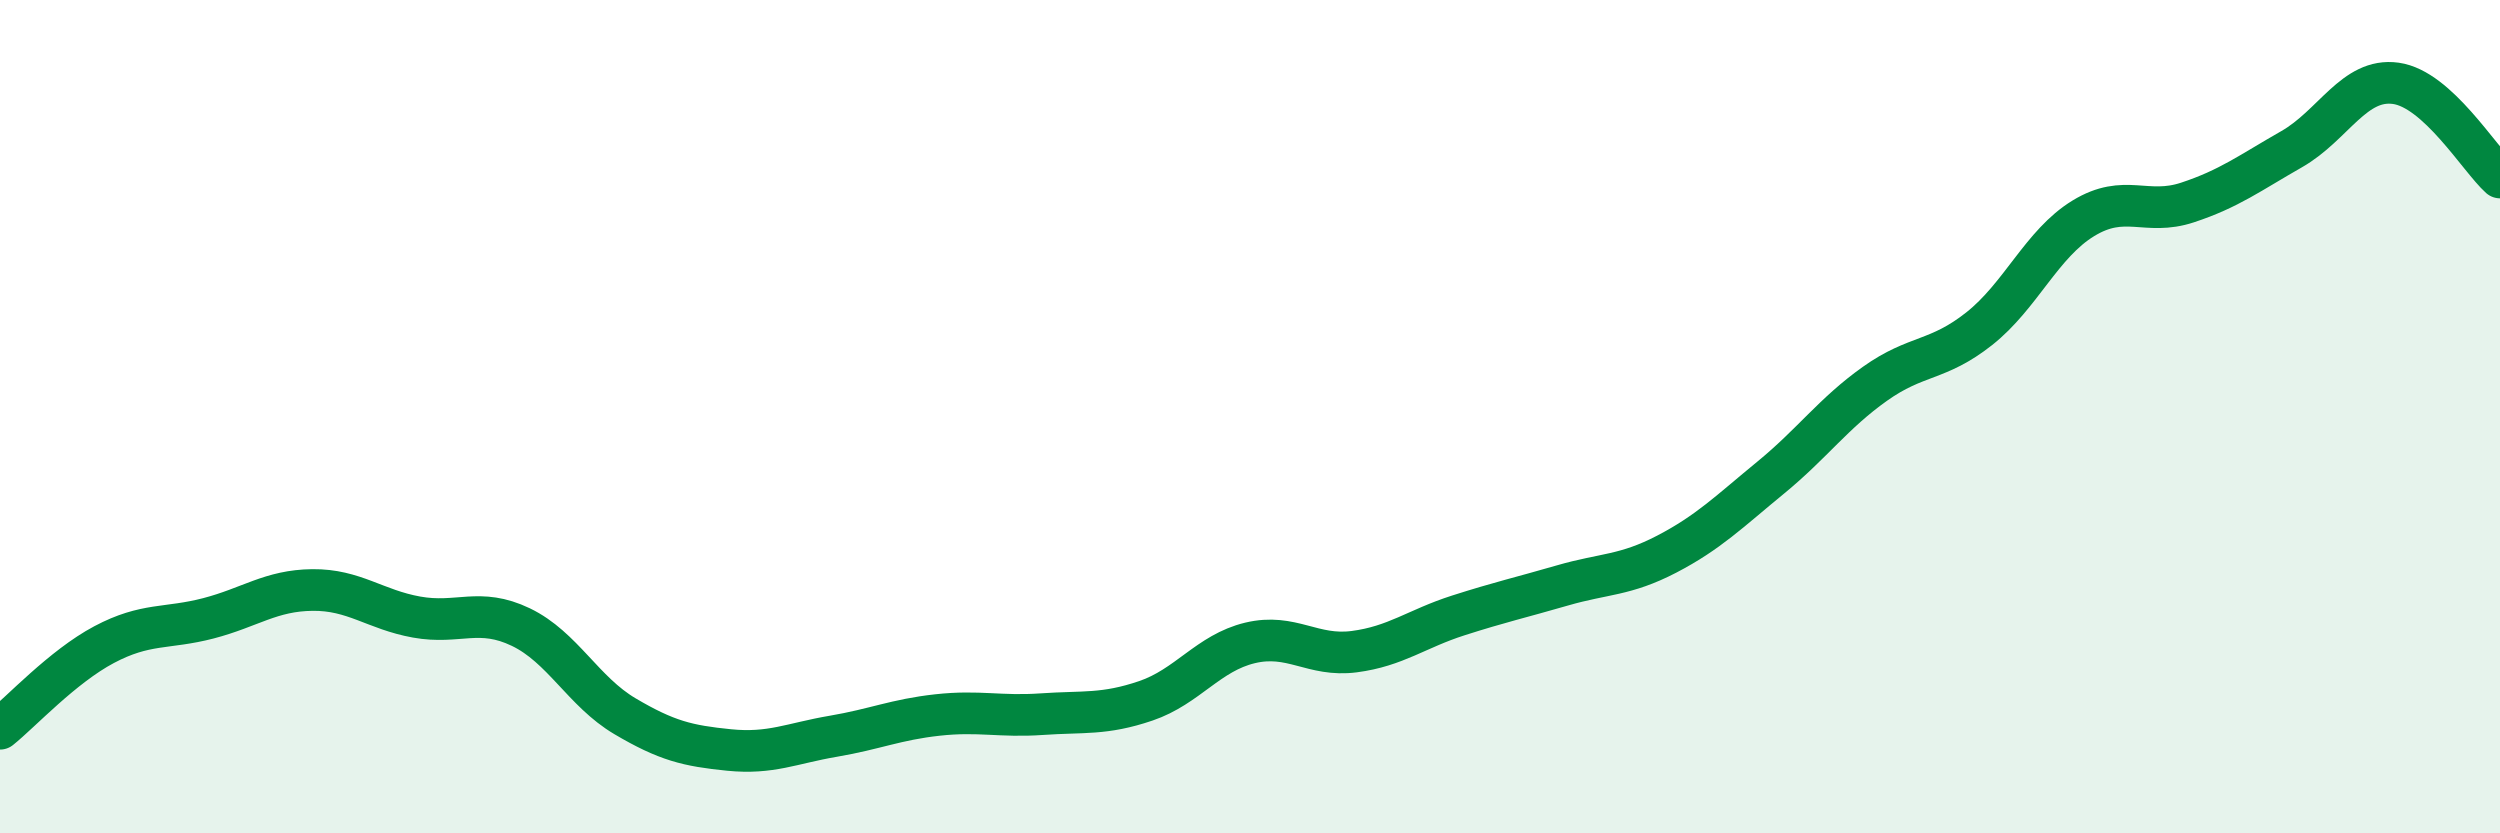
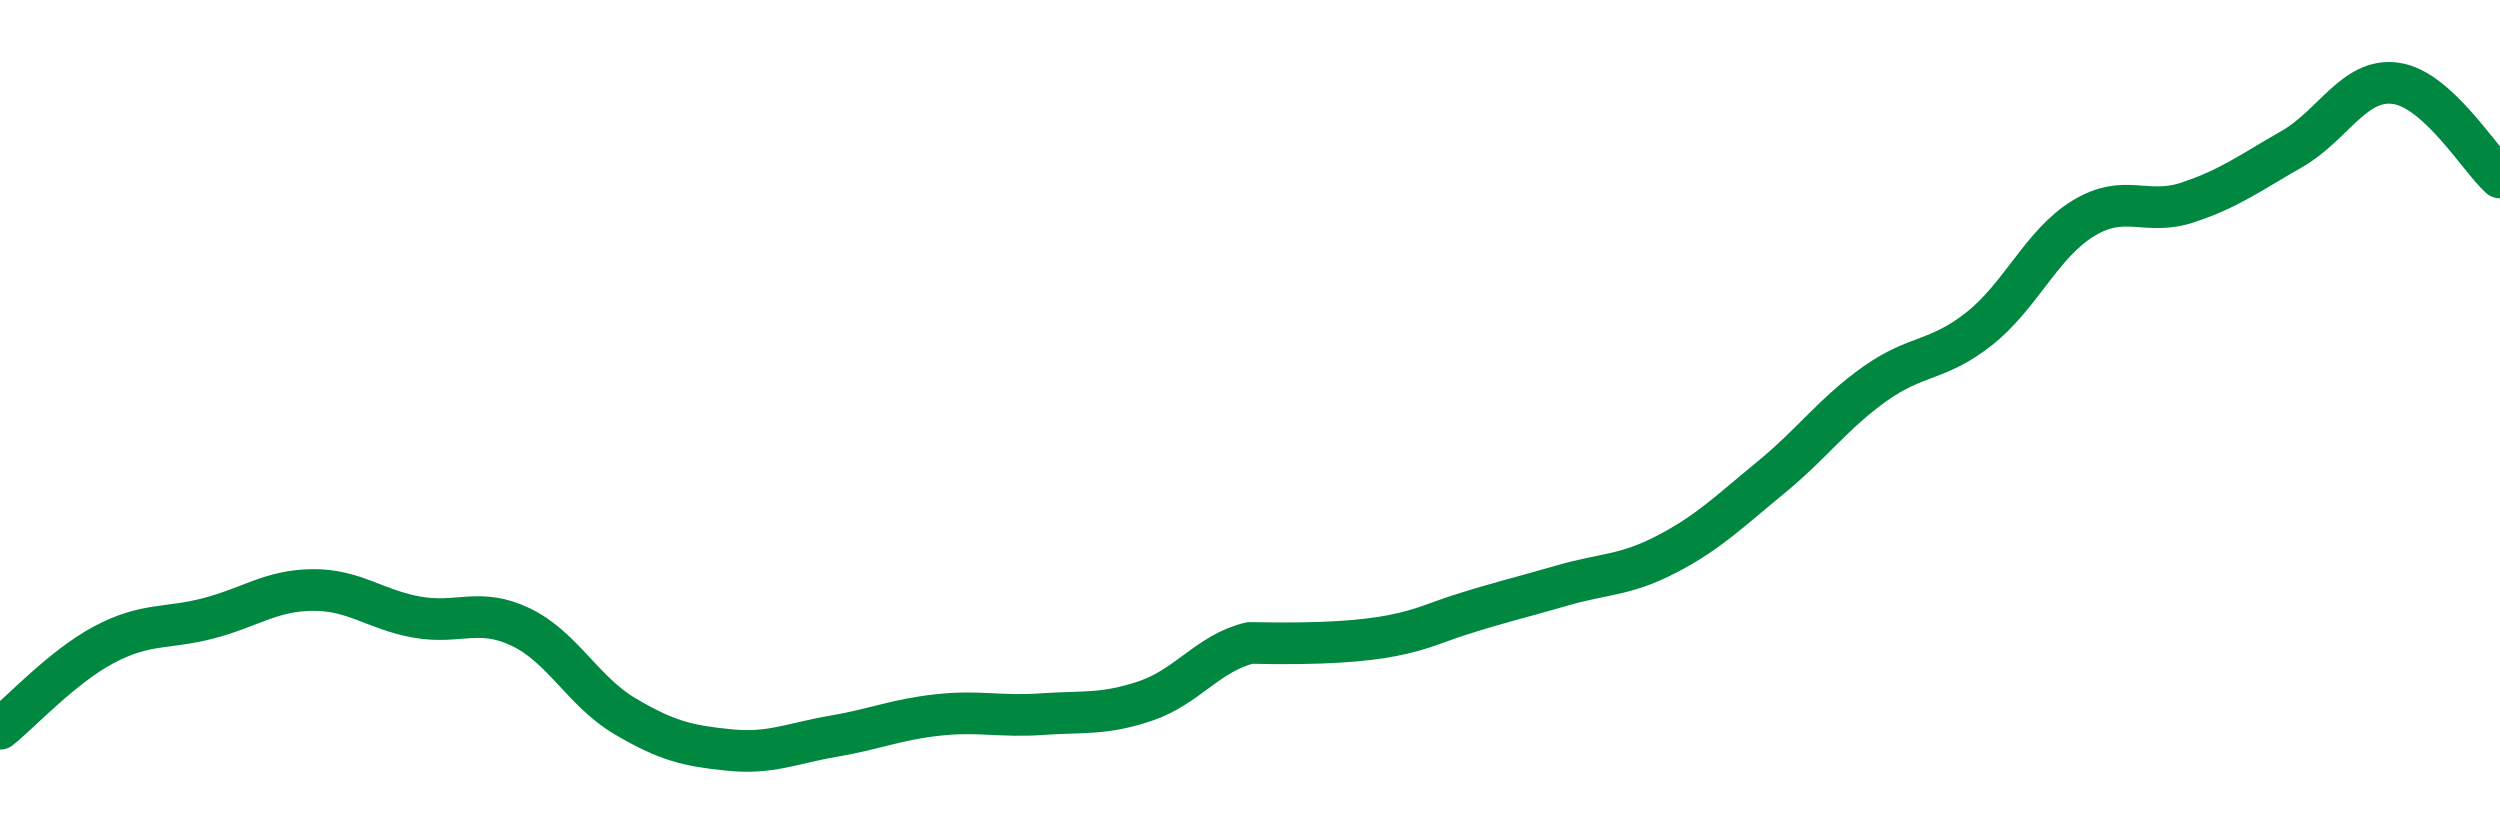
<svg xmlns="http://www.w3.org/2000/svg" width="60" height="20" viewBox="0 0 60 20">
-   <path d="M 0,17.49 C 0.5,17.09 1.5,16 2.5,15.47 C 3.5,14.94 4,15.1 5,14.84 C 6,14.58 6.5,14.17 7.5,14.16 C 8.5,14.15 9,14.63 10,14.81 C 11,14.99 11.5,14.57 12.5,15.05 C 13.5,15.53 14,16.6 15,17.19 C 16,17.78 16.5,17.9 17.5,18 C 18.5,18.1 19,17.84 20,17.67 C 21,17.5 21.5,17.27 22.5,17.16 C 23.5,17.05 24,17.21 25,17.14 C 26,17.07 26.5,17.16 27.5,16.82 C 28.5,16.48 29,15.67 30,15.43 C 31,15.19 31.5,15.77 32.5,15.64 C 33.5,15.51 34,15.09 35,14.77 C 36,14.45 36.5,14.34 37.5,14.05 C 38.5,13.76 39,13.82 40,13.3 C 41,12.78 41.5,12.28 42.5,11.46 C 43.5,10.64 44,9.92 45,9.21 C 46,8.5 46.5,8.68 47.5,7.89 C 48.5,7.1 49,5.85 50,5.24 C 51,4.63 51.5,5.19 52.5,4.86 C 53.5,4.53 54,4.15 55,3.58 C 56,3.01 56.5,1.86 57.5,2 C 58.5,2.14 59.5,3.81 60,4.26L60 20L0 20Z" fill="#008740" opacity="0.1" stroke-linecap="round" stroke-linejoin="round" />
-   <path d="M 0,17.49 C 0.5,17.09 1.5,16 2.5,15.47 C 3.5,14.94 4,15.1 5,14.84 C 6,14.58 6.5,14.17 7.5,14.16 C 8.5,14.15 9,14.63 10,14.81 C 11,14.99 11.5,14.57 12.5,15.05 C 13.5,15.53 14,16.6 15,17.19 C 16,17.78 16.5,17.9 17.5,18 C 18.5,18.1 19,17.84 20,17.67 C 21,17.5 21.5,17.27 22.5,17.16 C 23.5,17.05 24,17.21 25,17.14 C 26,17.07 26.5,17.16 27.5,16.82 C 28.5,16.48 29,15.67 30,15.43 C 31,15.19 31.5,15.77 32.5,15.64 C 33.5,15.51 34,15.09 35,14.77 C 36,14.45 36.5,14.34 37.5,14.05 C 38.5,13.76 39,13.82 40,13.3 C 41,12.78 41.5,12.28 42.5,11.46 C 43.5,10.64 44,9.92 45,9.21 C 46,8.5 46.5,8.68 47.5,7.89 C 48.5,7.1 49,5.85 50,5.24 C 51,4.63 51.5,5.19 52.5,4.86 C 53.5,4.53 54,4.15 55,3.58 C 56,3.01 56.5,1.86 57.5,2 C 58.5,2.14 59.5,3.81 60,4.26" stroke="#008740" stroke-width="1" fill="none" stroke-linecap="round" stroke-linejoin="round" />
+   <path d="M 0,17.49 C 0.5,17.09 1.5,16 2.5,15.47 C 3.5,14.94 4,15.1 5,14.84 C 6,14.58 6.5,14.17 7.5,14.16 C 8.5,14.15 9,14.63 10,14.81 C 11,14.99 11.5,14.57 12.5,15.05 C 13.5,15.53 14,16.6 15,17.19 C 16,17.78 16.5,17.9 17.5,18 C 18.5,18.1 19,17.84 20,17.67 C 21,17.5 21.5,17.27 22.5,17.16 C 23.5,17.05 24,17.21 25,17.14 C 26,17.07 26.5,17.16 27.5,16.82 C 28.5,16.48 29,15.67 30,15.43 C 33.5,15.51 34,15.09 35,14.77 C 36,14.45 36.5,14.34 37.5,14.05 C 38.5,13.76 39,13.82 40,13.3 C 41,12.78 41.5,12.28 42.5,11.46 C 43.5,10.64 44,9.92 45,9.21 C 46,8.5 46.5,8.68 47.5,7.89 C 48.5,7.1 49,5.85 50,5.24 C 51,4.63 51.5,5.19 52.5,4.86 C 53.5,4.53 54,4.15 55,3.58 C 56,3.01 56.5,1.86 57.5,2 C 58.5,2.14 59.5,3.81 60,4.26" stroke="#008740" stroke-width="1" fill="none" stroke-linecap="round" stroke-linejoin="round" />
</svg>